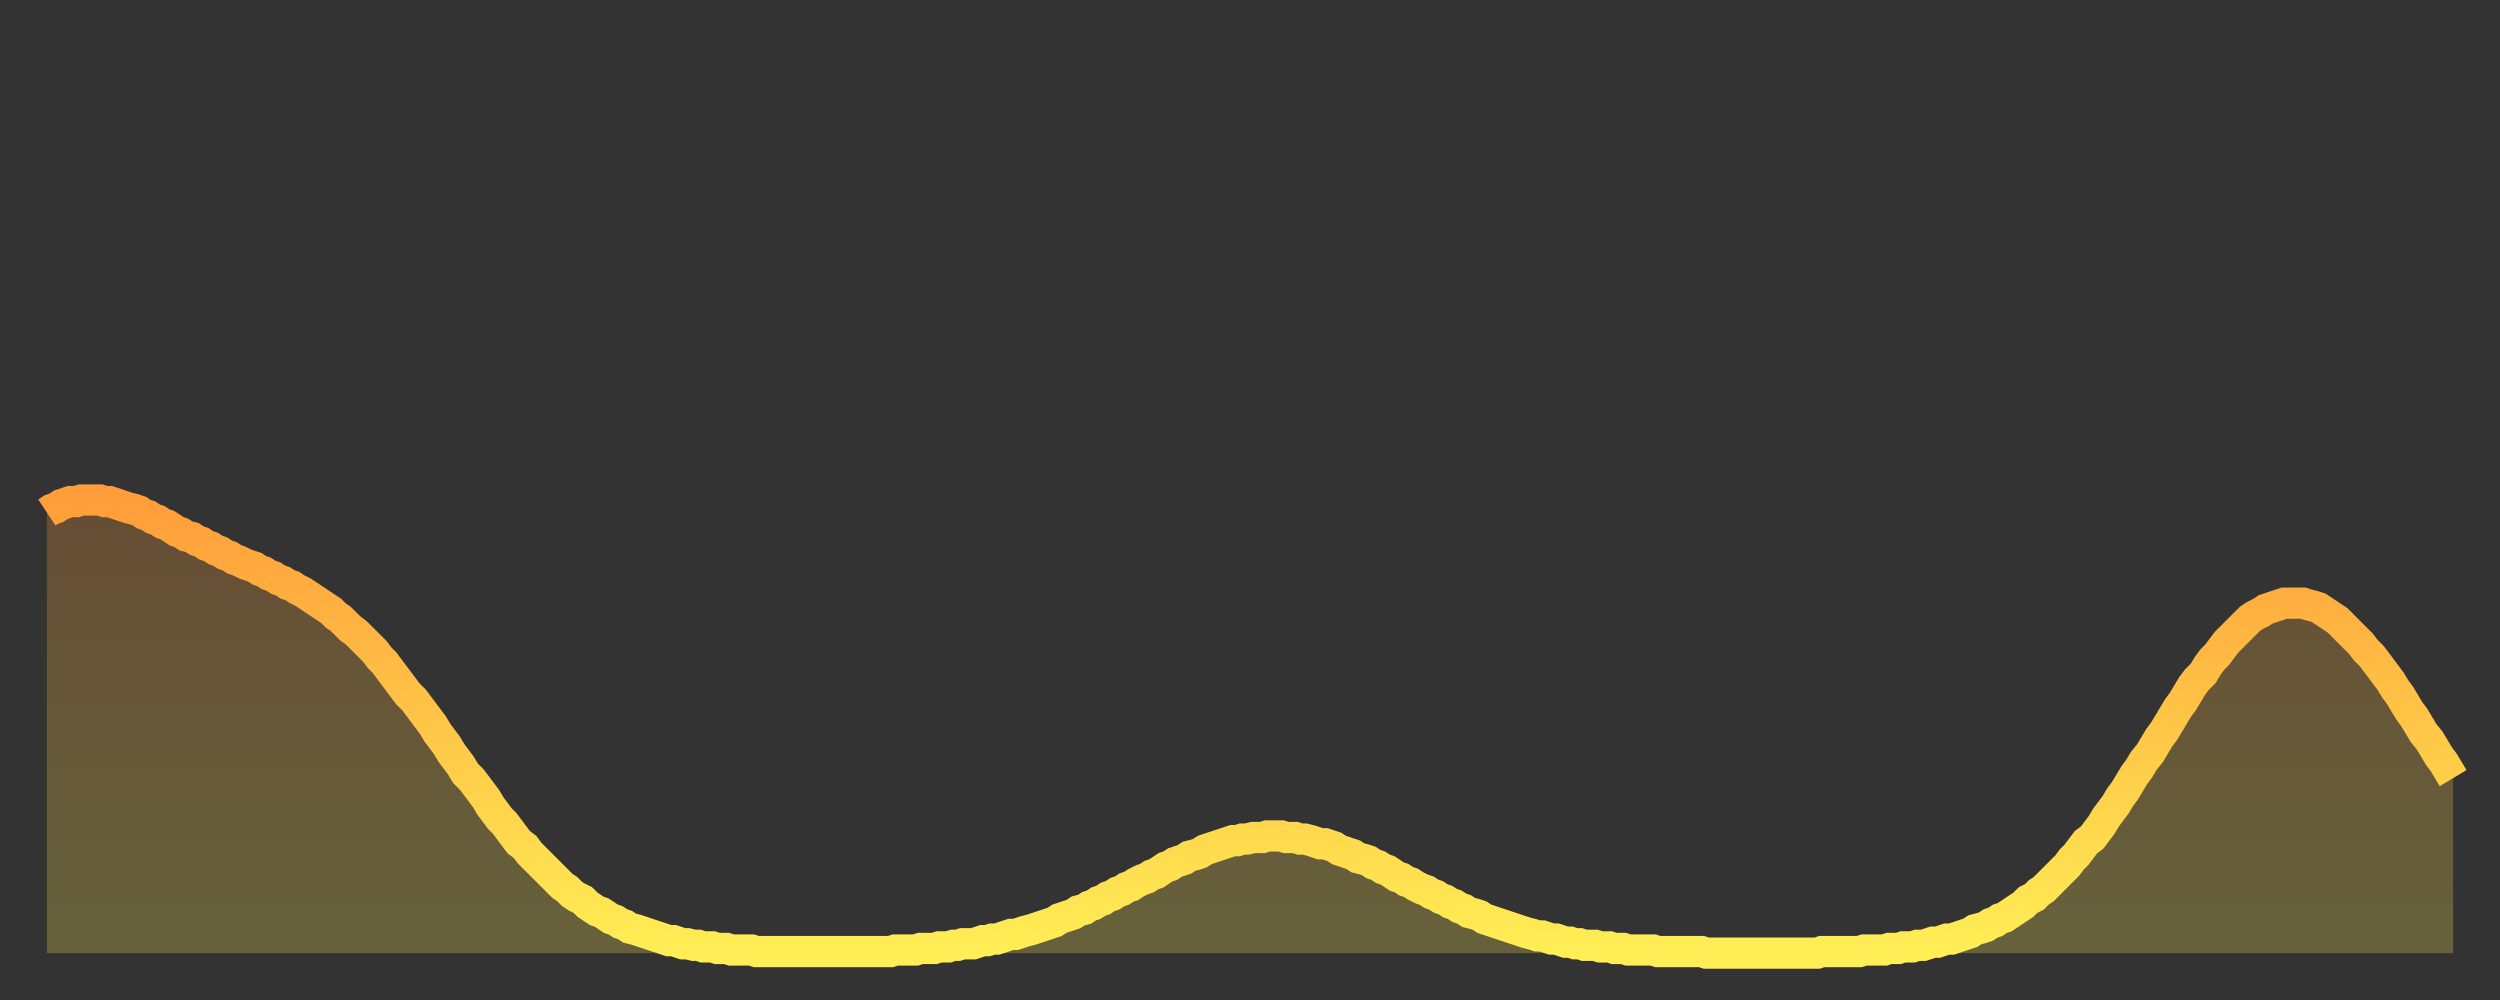
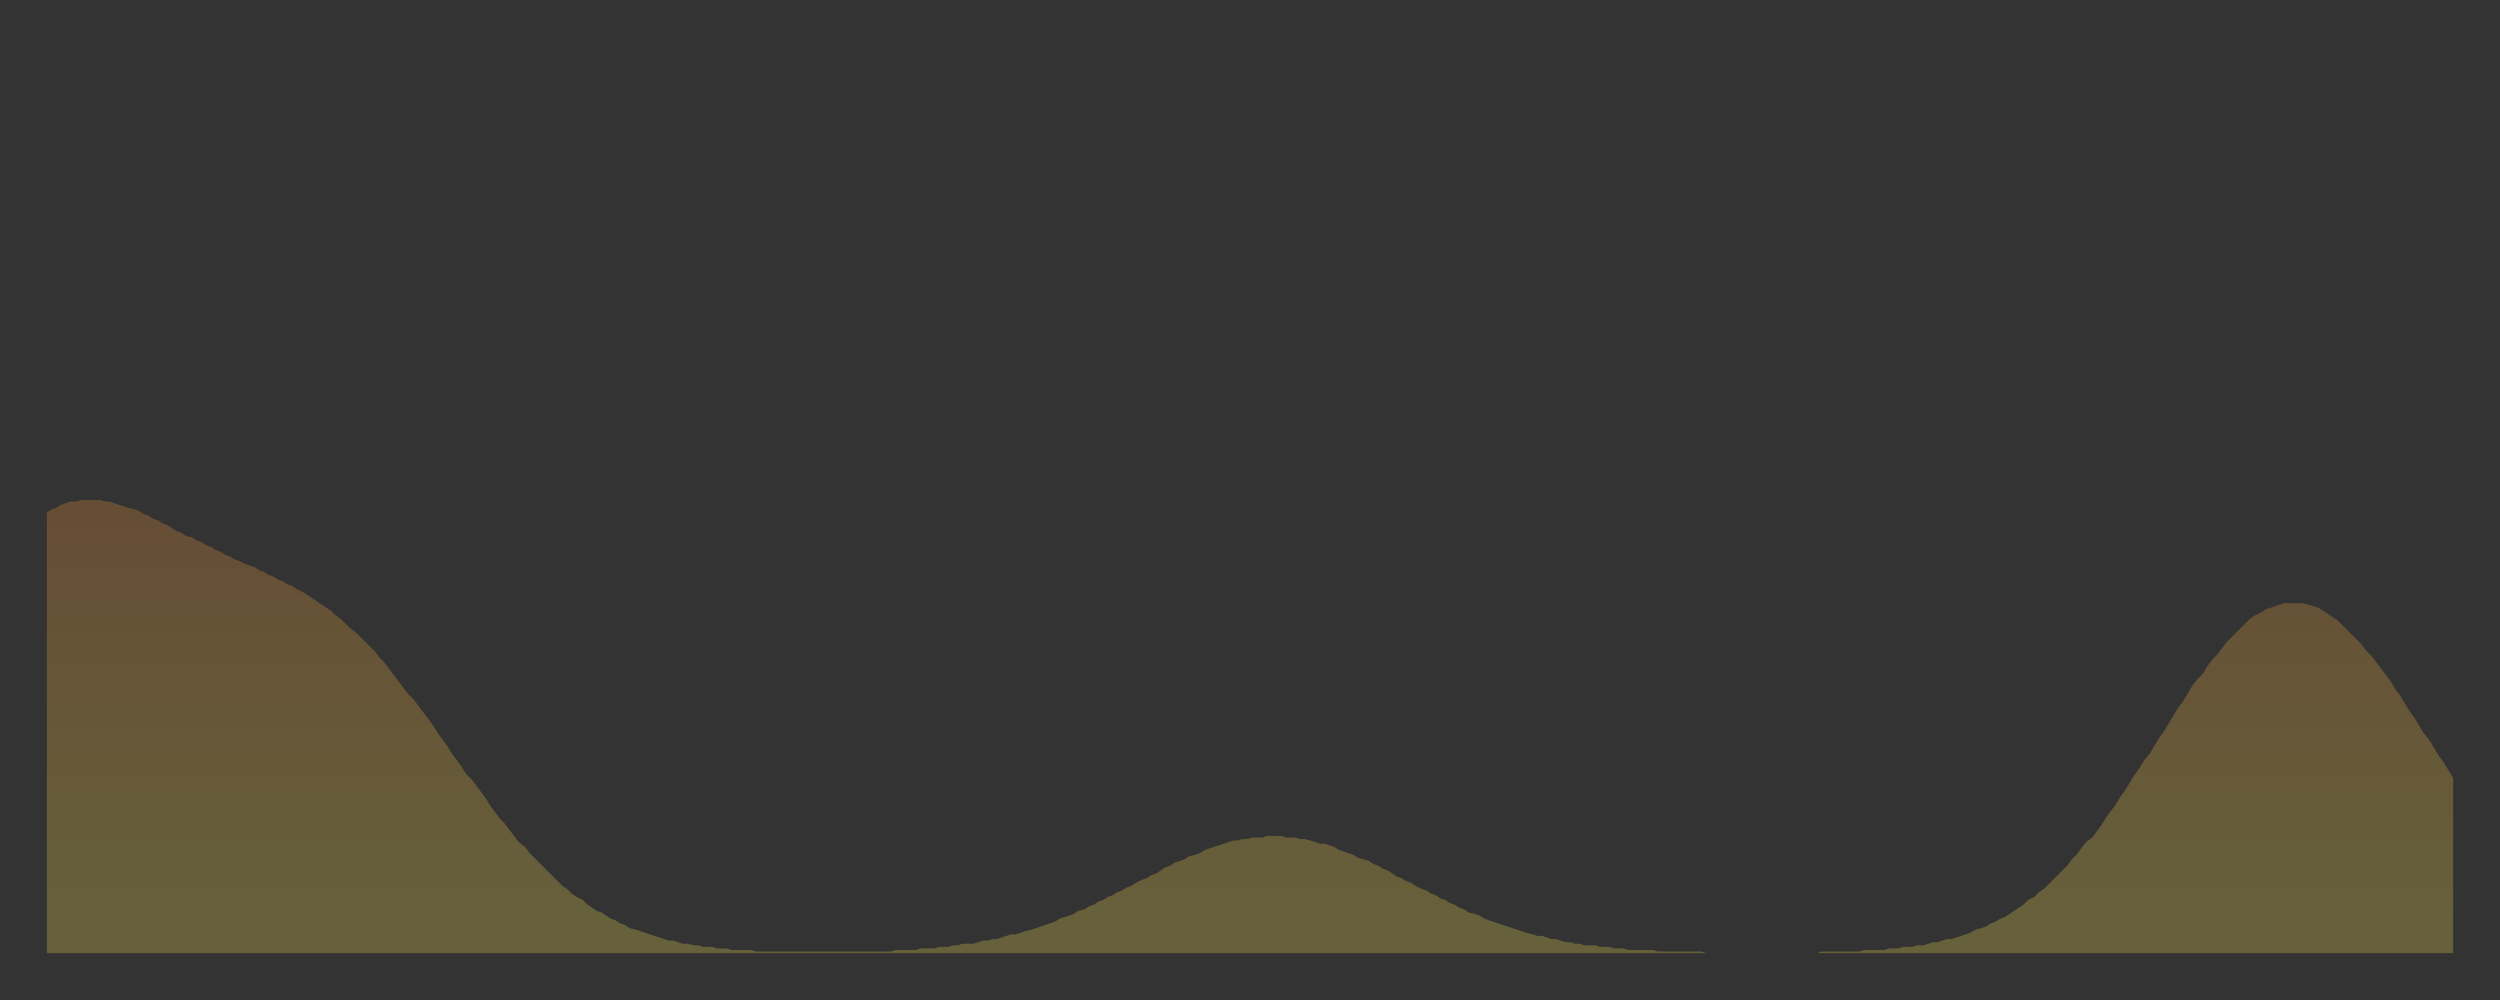
<svg xmlns="http://www.w3.org/2000/svg" baseProfile="full" height="64" version="1.1" width="160">
  <rect width="100%" height="100%" fill="#333333" stroke="none" />
  <defs>
    <linearGradient id="id152180" x1="0" x2="0" y1="0" y2="1">
      <stop offset="0%" stop-color="#ff9d3a" />
      <stop offset="50%" stop-color="#ffc647" />
      <stop offset="100%" stop-color="#ffee55" />
    </linearGradient>
  </defs>
  <g transform="translate(3,3)">
    <g>
-       <path d="M 0.0 29.8 0.3 29.6 0.6 29.5 0.9 29.3 1.2 29.2 1.5 29.1 1.9 29.1 2.2 29.0 2.5 29.0 2.8 29.0 3.1 29.0 3.4 29.0 3.7 29.1 4.0 29.1 4.3 29.2 4.6 29.3 4.9 29.4 5.2 29.5 5.6 29.6 5.9 29.7 6.2 29.9 6.5 30.0 6.8 30.2 7.1 30.3 7.4 30.5 7.7 30.6 8.0 30.8 8.3 31.0 8.6 31.1 8.9 31.3 9.3 31.4 9.6 31.6 9.9 31.7 10.2 31.9 10.5 32.0 10.8 32.2 11.1 32.3 11.4 32.5 11.7 32.6 12.0 32.8 12.3 32.9 12.7 33.1 13.0 33.2 13.3 33.3 13.6 33.5 13.9 33.6 14.2 33.8 14.5 33.9 14.8 34.1 15.1 34.2 15.4 34.4 15.7 34.5 16.0 34.7 16.4 34.9 16.7 35.1 17.0 35.3 17.3 35.5 17.6 35.7 17.9 35.9 18.2 36.1 18.5 36.4 18.8 36.6 19.1 36.9 19.4 37.2 19.8 37.5 20.1 37.8 20.4 38.1 20.7 38.4 21.0 38.7 21.3 39.1 21.6 39.4 21.9 39.8 22.2 40.2 22.5 40.6 22.8 41.0 23.1 41.4 23.5 41.8 23.8 42.2 24.1 42.6 24.4 43.0 24.7 43.4 25.0 43.9 25.3 44.3 25.6 44.7 25.9 45.2 26.2 45.6 26.5 46.0 26.8 46.5 27.2 46.9 27.5 47.3 27.8 47.7 28.1 48.1 28.4 48.6 28.7 49.0 29.0 49.4 29.3 49.7 29.6 50.1 29.9 50.5 30.2 50.9 30.6 51.2 30.9 51.6 31.2 51.9 31.5 52.2 31.8 52.5 32.1 52.8 32.4 53.1 32.7 53.4 33.0 53.7 33.3 53.9 33.6 54.2 33.9 54.4 34.3 54.6 34.6 54.9 34.9 55.1 35.2 55.3 35.5 55.4 35.8 55.6 36.1 55.8 36.4 55.9 36.7 56.1 37.0 56.2 37.3 56.4 37.7 56.5 38.0 56.6 38.3 56.7 38.6 56.8 38.9 56.9 39.2 57.0 39.5 57.1 39.8 57.2 40.1 57.2 40.4 57.3 40.7 57.4 41.0 57.4 41.4 57.5 41.7 57.5 42.0 57.6 42.3 57.6 42.6 57.6 42.9 57.7 43.2 57.7 43.5 57.7 43.8 57.8 44.1 57.8 44.4 57.8 44.7 57.8 45.1 57.8 45.4 57.9 45.7 57.9 46.0 57.9 46.3 57.9 46.6 57.9 46.9 57.9 47.2 57.9 47.5 57.9 47.8 57.9 48.1 57.9 48.5 57.9 48.8 57.9 49.1 57.9 49.4 57.9 49.7 57.9 50.0 57.9 50.3 57.9 50.6 57.9 50.9 57.9 51.2 57.9 51.5 57.9 51.8 57.9 52.2 57.9 52.5 57.9 52.8 57.9 53.1 57.9 53.4 57.9 53.7 57.9 54.0 57.9 54.3 57.8 54.6 57.8 54.9 57.8 55.2 57.8 55.6 57.8 55.9 57.7 56.2 57.7 56.5 57.7 56.8 57.7 57.1 57.6 57.4 57.6 57.7 57.6 58.0 57.5 58.3 57.5 58.6 57.4 58.9 57.4 59.3 57.4 59.6 57.3 59.9 57.2 60.2 57.2 60.5 57.1 60.8 57.1 61.1 57.0 61.4 56.9 61.7 56.8 62.0 56.8 62.3 56.7 62.6 56.6 63.0 56.5 63.3 56.4 63.6 56.3 63.9 56.2 64.2 56.1 64.5 56.0 64.8 55.8 65.1 55.7 65.4 55.6 65.7 55.5 66.0 55.3 66.4 55.2 66.7 55.0 67.0 54.9 67.3 54.7 67.6 54.6 67.9 54.4 68.2 54.3 68.5 54.1 68.8 54.0 69.1 53.8 69.4 53.7 69.7 53.5 70.1 53.3 70.4 53.2 70.7 53.0 71.0 52.9 71.3 52.7 71.6 52.5 71.9 52.4 72.2 52.2 72.5 52.1 72.8 52.0 73.1 51.8 73.5 51.7 73.8 51.6 74.1 51.4 74.4 51.3 74.7 51.2 75.0 51.1 75.3 51.0 75.6 50.9 75.9 50.8 76.2 50.8 76.5 50.7 76.8 50.7 77.2 50.6 77.5 50.6 77.8 50.6 78.1 50.5 78.4 50.5 78.7 50.5 79.0 50.5 79.3 50.6 79.6 50.6 79.9 50.6 80.2 50.7 80.5 50.7 80.9 50.8 81.2 50.9 81.5 51.0 81.8 51.0 82.1 51.1 82.4 51.2 82.7 51.4 83.0 51.5 83.3 51.6 83.6 51.7 83.9 51.9 84.3 52.0 84.6 52.1 84.9 52.3 85.2 52.4 85.5 52.6 85.8 52.7 86.1 52.9 86.4 53.1 86.7 53.2 87.0 53.4 87.3 53.5 87.6 53.7 88.0 53.9 88.3 54.0 88.6 54.2 88.9 54.3 89.2 54.5 89.5 54.6 89.8 54.8 90.1 54.9 90.4 55.1 90.7 55.2 91.0 55.4 91.4 55.5 91.7 55.6 92.0 55.8 92.3 55.9 92.6 56.0 92.9 56.1 93.2 56.2 93.5 56.3 93.8 56.4 94.1 56.5 94.4 56.6 94.7 56.7 95.1 56.8 95.4 56.9 95.7 56.9 96.0 57.0 96.3 57.1 96.6 57.1 96.9 57.2 97.2 57.3 97.5 57.3 97.8 57.4 98.1 57.4 98.4 57.5 98.8 57.5 99.1 57.5 99.4 57.6 99.7 57.6 100.0 57.6 100.3 57.7 100.6 57.7 100.9 57.7 101.2 57.8 101.5 57.8 101.8 57.8 102.2 57.8 102.5 57.8 102.8 57.8 103.1 57.9 103.4 57.9 103.7 57.9 104.0 57.9 104.3 57.9 104.6 57.9 104.9 57.9 105.2 57.9 105.5 57.9 105.9 57.9 106.2 58.0 106.5 58.0 106.8 58.0 107.1 58.0 107.4 58.0 107.7 58.0 108.0 58.0 108.3 58.0 108.6 58.0 108.9 58.0 109.3 58.0 109.6 58.0 109.9 58.0 110.2 58.0 110.5 58.0 110.8 58.0 111.1 58.0 111.4 58.0 111.7 58.0 112.0 58.0 112.3 58.0 112.6 58.0 113.0 58.0 113.3 58.0 113.6 57.9 113.9 57.9 114.2 57.9 114.5 57.9 114.8 57.9 115.1 57.9 115.4 57.9 115.7 57.9 116.0 57.9 116.3 57.8 116.7 57.8 117.0 57.8 117.3 57.8 117.6 57.8 117.9 57.7 118.2 57.7 118.5 57.7 118.8 57.6 119.1 57.6 119.4 57.6 119.7 57.5 120.1 57.5 120.4 57.4 120.7 57.3 121.0 57.3 121.3 57.2 121.6 57.1 121.9 57.1 122.2 57.0 122.5 56.9 122.8 56.8 123.1 56.7 123.4 56.5 123.8 56.4 124.1 56.3 124.4 56.1 124.7 56.0 125.0 55.8 125.3 55.7 125.6 55.5 125.9 55.3 126.2 55.1 126.5 54.9 126.8 54.6 127.2 54.4 127.5 54.1 127.8 53.9 128.1 53.6 128.4 53.3 128.7 53.0 129.0 52.7 129.3 52.4 129.6 52.0 129.9 51.7 130.2 51.3 130.5 50.9 130.9 50.6 131.2 50.2 131.5 49.8 131.8 49.3 132.1 48.9 132.4 48.5 132.7 48.0 133.0 47.6 133.3 47.1 133.6 46.6 133.9 46.2 134.2 45.7 134.6 45.2 134.9 44.7 135.2 44.2 135.5 43.8 135.8 43.3 136.1 42.8 136.4 42.3 136.7 41.9 137.0 41.4 137.3 40.9 137.6 40.5 138.0 40.1 138.3 39.6 138.6 39.2 138.9 38.9 139.2 38.5 139.5 38.1 139.8 37.8 140.1 37.5 140.4 37.2 140.7 36.9 141.0 36.6 141.3 36.4 141.7 36.2 142.0 36.0 142.3 35.9 142.6 35.8 142.9 35.7 143.2 35.6 143.5 35.6 143.8 35.6 144.1 35.6 144.4 35.6 144.7 35.7 145.1 35.8 145.4 35.9 145.7 36.1 146.0 36.3 146.3 36.5 146.6 36.7 146.9 37.0 147.2 37.3 147.5 37.6 147.8 37.9 148.1 38.2 148.4 38.6 148.8 39.0 149.1 39.4 149.4 39.8 149.7 40.2 150.0 40.6 150.3 41.1 150.6 41.5 150.9 42.0 151.2 42.5 151.5 42.9 151.8 43.4 152.1 43.9 152.5 44.4 152.8 44.9 153.1 45.4 153.4 45.8 153.7 46.3 154.0 46.8" fill="none" id="graph-curve" opacity="1" stroke="url(#id152180)" stroke-width="2" />
      <path d="M 0 58 L 0.0 29.8 0.3 29.6 0.6 29.5 0.9 29.3 1.2 29.2 1.5 29.1 1.9 29.1 2.2 29.0 2.5 29.0 2.8 29.0 3.1 29.0 3.4 29.0 3.7 29.1 4.0 29.1 4.3 29.2 4.6 29.3 4.9 29.4 5.2 29.5 5.6 29.6 5.9 29.7 6.2 29.9 6.5 30.0 6.8 30.2 7.1 30.3 7.4 30.5 7.7 30.6 8.0 30.8 8.3 31.0 8.6 31.1 8.9 31.3 9.3 31.4 9.6 31.6 9.9 31.7 10.2 31.9 10.5 32.0 10.8 32.2 11.1 32.3 11.4 32.5 11.7 32.6 12.0 32.8 12.3 32.9 12.7 33.1 13.0 33.2 13.3 33.3 13.6 33.5 13.9 33.6 14.2 33.8 14.5 33.9 14.8 34.1 15.1 34.2 15.4 34.4 15.7 34.5 16.0 34.7 16.4 34.9 16.7 35.1 17.0 35.3 17.3 35.5 17.6 35.7 17.9 35.9 18.2 36.1 18.5 36.4 18.8 36.6 19.1 36.9 19.4 37.2 19.8 37.5 20.1 37.8 20.4 38.1 20.7 38.4 21.0 38.7 21.3 39.1 21.6 39.4 21.9 39.8 22.2 40.2 22.5 40.6 22.8 41.0 23.1 41.4 23.5 41.8 23.8 42.2 24.1 42.6 24.4 43.0 24.7 43.4 25.0 43.9 25.3 44.3 25.6 44.7 25.9 45.2 26.2 45.6 26.5 46.0 26.8 46.5 27.2 46.9 27.5 47.3 27.8 47.7 28.1 48.1 28.4 48.6 28.7 49.0 29.0 49.4 29.3 49.7 29.6 50.1 29.9 50.5 30.2 50.9 30.6 51.2 30.9 51.6 31.2 51.9 31.5 52.2 31.8 52.5 32.1 52.8 32.4 53.1 32.7 53.4 33.0 53.7 33.3 53.9 33.6 54.2 33.9 54.4 34.3 54.6 34.6 54.9 34.9 55.1 35.2 55.3 35.5 55.4 35.8 55.6 36.1 55.8 36.4 55.9 36.7 56.1 37.0 56.2 37.3 56.4 37.7 56.5 38.0 56.6 38.3 56.7 38.6 56.8 38.9 56.9 39.2 57.0 39.5 57.1 39.8 57.2 40.1 57.2 40.4 57.3 40.7 57.4 41.0 57.4 41.4 57.5 41.7 57.5 42.0 57.6 42.3 57.6 42.6 57.6 42.9 57.7 43.2 57.7 43.5 57.7 43.8 57.8 44.1 57.8 44.4 57.8 44.7 57.8 45.1 57.8 45.4 57.9 45.7 57.9 46.0 57.9 46.3 57.9 46.6 57.9 46.9 57.9 47.2 57.9 47.5 57.9 47.8 57.9 48.1 57.9 48.5 57.9 48.8 57.9 49.1 57.9 49.4 57.9 49.7 57.9 50.0 57.9 50.3 57.9 50.6 57.9 50.9 57.9 51.2 57.9 51.5 57.9 51.8 57.9 52.2 57.9 52.5 57.9 52.8 57.9 53.1 57.9 53.4 57.9 53.7 57.9 54.0 57.9 54.3 57.8 54.6 57.8 54.9 57.8 55.2 57.8 55.6 57.8 55.9 57.7 56.2 57.7 56.5 57.7 56.8 57.7 57.1 57.6 57.4 57.6 57.7 57.6 58.0 57.5 58.3 57.5 58.6 57.4 58.9 57.4 59.3 57.4 59.6 57.3 59.9 57.2 60.2 57.2 60.5 57.1 60.8 57.1 61.1 57.0 61.4 56.9 61.7 56.8 62.0 56.8 62.3 56.7 62.6 56.6 63.0 56.5 63.3 56.4 63.6 56.3 63.9 56.2 64.2 56.1 64.5 56.0 64.8 55.8 65.1 55.7 65.4 55.6 65.7 55.5 66.0 55.3 66.4 55.2 66.7 55.0 67.0 54.9 67.3 54.7 67.6 54.6 67.9 54.4 68.2 54.3 68.5 54.1 68.8 54.0 69.1 53.8 69.4 53.7 69.7 53.5 70.1 53.3 70.4 53.2 70.7 53.0 71.0 52.9 71.3 52.7 71.6 52.5 71.9 52.4 72.2 52.2 72.5 52.1 72.8 52.0 73.1 51.8 73.5 51.7 73.8 51.6 74.1 51.4 74.4 51.3 74.7 51.2 75.0 51.1 75.3 51.0 75.6 50.9 75.9 50.8 76.2 50.8 76.5 50.7 76.8 50.7 77.2 50.6 77.5 50.6 77.8 50.6 78.1 50.5 78.4 50.5 78.7 50.5 79.0 50.5 79.3 50.6 79.6 50.6 79.9 50.6 80.2 50.7 80.5 50.7 80.9 50.8 81.2 50.9 81.5 51.0 81.8 51.0 82.1 51.1 82.4 51.2 82.7 51.4 83.0 51.5 83.3 51.6 83.6 51.7 83.9 51.9 84.3 52.0 84.6 52.1 84.9 52.3 85.2 52.4 85.5 52.6 85.8 52.7 86.1 52.9 86.4 53.1 86.7 53.2 87.0 53.4 87.3 53.5 87.6 53.7 88.0 53.9 88.3 54.0 88.6 54.2 88.9 54.3 89.2 54.5 89.5 54.6 89.8 54.8 90.1 54.9 90.4 55.1 90.7 55.2 91.0 55.4 91.4 55.5 91.7 55.6 92.0 55.8 92.3 55.9 92.6 56.0 92.9 56.1 93.2 56.2 93.5 56.3 93.8 56.4 94.1 56.5 94.4 56.6 94.7 56.7 95.1 56.8 95.4 56.9 95.7 56.9 96.0 57.0 96.3 57.1 96.6 57.1 96.9 57.2 97.2 57.3 97.5 57.3 97.8 57.4 98.1 57.4 98.4 57.5 98.8 57.5 99.1 57.5 99.4 57.6 99.7 57.6 100.0 57.6 100.3 57.7 100.6 57.7 100.9 57.7 101.2 57.8 101.5 57.8 101.8 57.8 102.2 57.8 102.5 57.8 102.8 57.8 103.1 57.9 103.4 57.9 103.7 57.9 104.0 57.9 104.3 57.9 104.6 57.9 104.9 57.9 105.2 57.9 105.5 57.9 105.9 57.9 106.2 58.0 106.5 58.0 106.8 58.0 107.1 58.0 107.4 58.0 107.7 58.0 108.0 58.0 108.3 58.0 108.6 58.0 108.9 58.0 109.3 58.0 109.6 58.0 109.9 58.0 110.2 58.0 110.5 58.0 110.8 58.0 111.1 58.0 111.4 58.0 111.7 58.0 112.0 58.0 112.3 58.0 112.6 58.0 113.0 58.0 113.3 58.0 113.6 57.9 113.9 57.9 114.2 57.9 114.5 57.9 114.8 57.9 115.1 57.9 115.4 57.9 115.7 57.9 116.0 57.9 116.3 57.8 116.7 57.8 117.0 57.8 117.3 57.8 117.6 57.8 117.9 57.7 118.2 57.7 118.5 57.7 118.8 57.6 119.1 57.6 119.4 57.6 119.7 57.5 120.1 57.5 120.4 57.4 120.7 57.3 121.0 57.3 121.3 57.2 121.6 57.1 121.9 57.1 122.2 57.0 122.5 56.9 122.8 56.8 123.1 56.7 123.4 56.5 123.8 56.4 124.1 56.3 124.4 56.1 124.7 56.0 125.0 55.8 125.3 55.7 125.6 55.5 125.9 55.3 126.2 55.1 126.5 54.9 126.8 54.6 127.2 54.4 127.5 54.1 127.8 53.9 128.1 53.6 128.4 53.3 128.7 53.0 129.0 52.7 129.3 52.4 129.6 52.0 129.9 51.7 130.2 51.3 130.5 50.9 130.9 50.6 131.2 50.2 131.5 49.8 131.8 49.3 132.1 48.9 132.4 48.5 132.7 48.0 133.0 47.6 133.3 47.1 133.6 46.6 133.9 46.2 134.2 45.7 134.6 45.2 134.9 44.7 135.2 44.2 135.5 43.8 135.8 43.3 136.1 42.8 136.4 42.3 136.7 41.9 137.0 41.4 137.3 40.9 137.6 40.5 138.0 40.1 138.3 39.6 138.6 39.2 138.9 38.9 139.2 38.5 139.5 38.1 139.8 37.8 140.1 37.5 140.4 37.2 140.7 36.9 141.0 36.6 141.3 36.4 141.7 36.2 142.0 36.0 142.3 35.9 142.6 35.8 142.9 35.7 143.2 35.6 143.5 35.6 143.8 35.6 144.1 35.6 144.4 35.6 144.7 35.7 145.1 35.8 145.4 35.9 145.7 36.1 146.0 36.3 146.3 36.5 146.6 36.7 146.9 37.0 147.2 37.3 147.5 37.6 147.8 37.9 148.1 38.2 148.4 38.6 148.8 39.0 149.1 39.4 149.4 39.8 149.7 40.2 150.0 40.6 150.3 41.1 150.6 41.5 150.9 42.0 151.2 42.5 151.5 42.9 151.8 43.4 152.1 43.9 152.5 44.4 152.8 44.9 153.1 45.4 153.4 45.8 153.7 46.3 154.0 46.8 154 58" fill="url(#id152180)" fill-opacity=".25" id="graph-shadow" />
    </g>
  </g>
</svg>